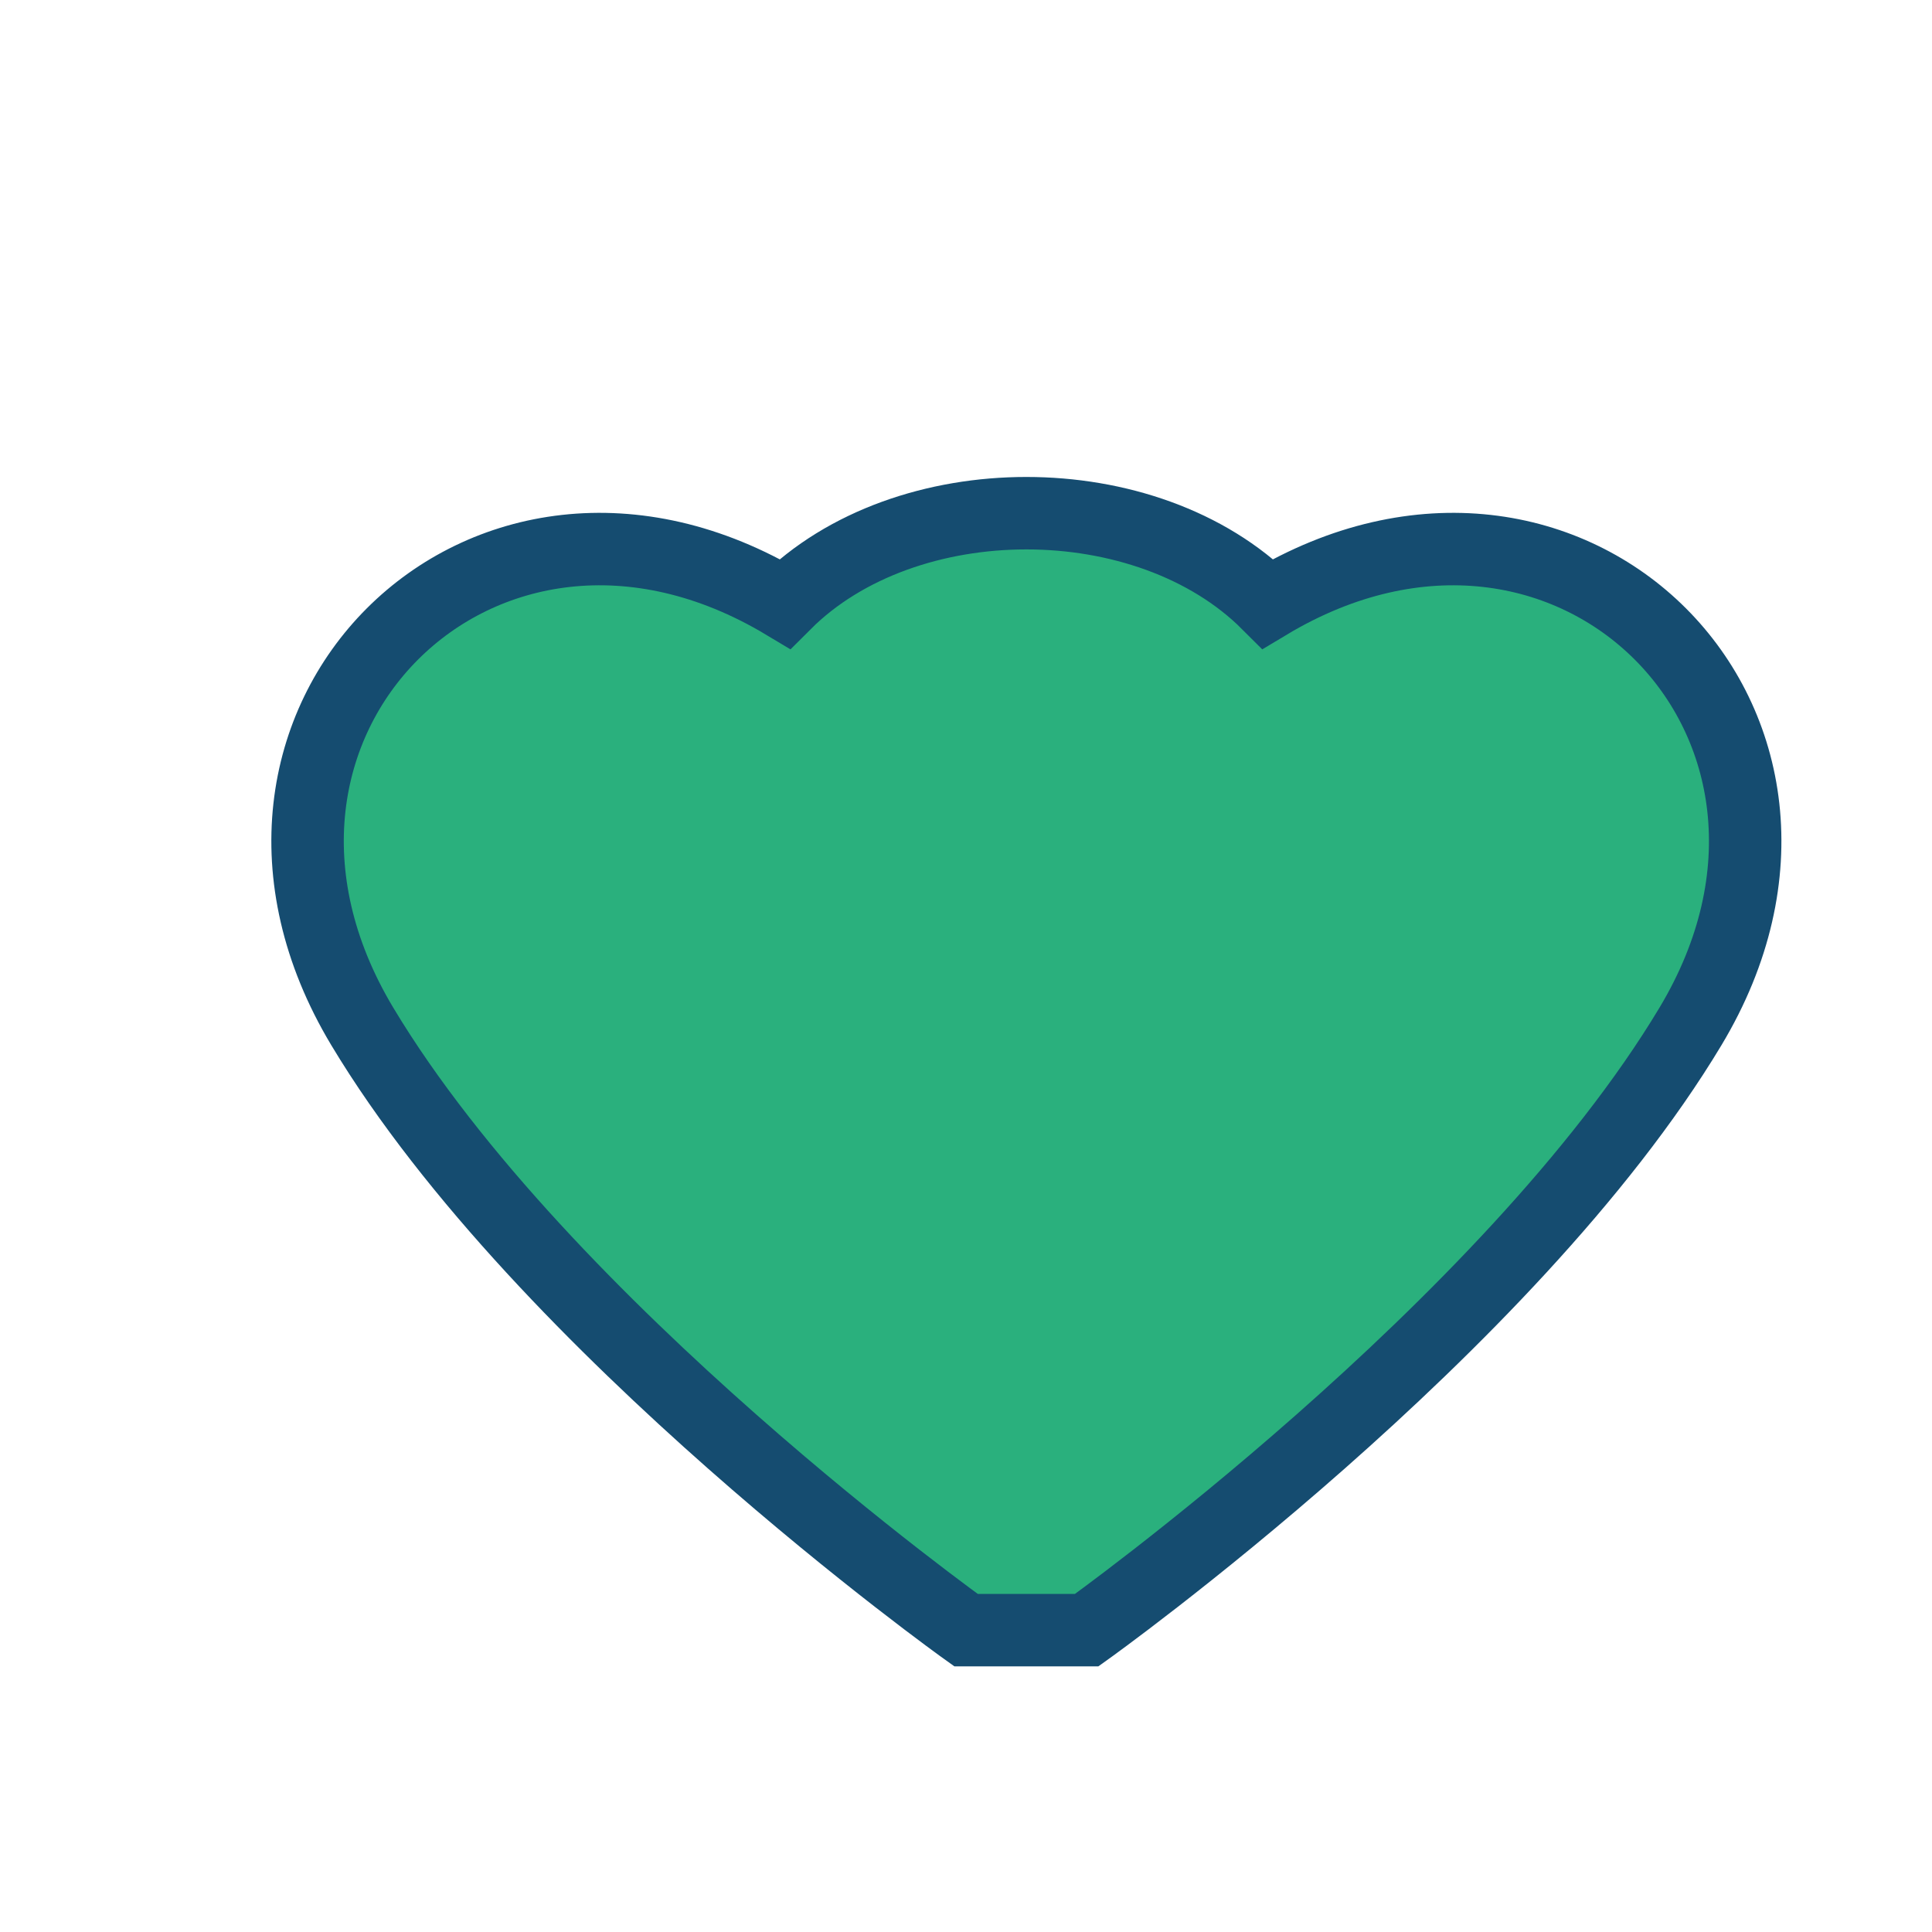
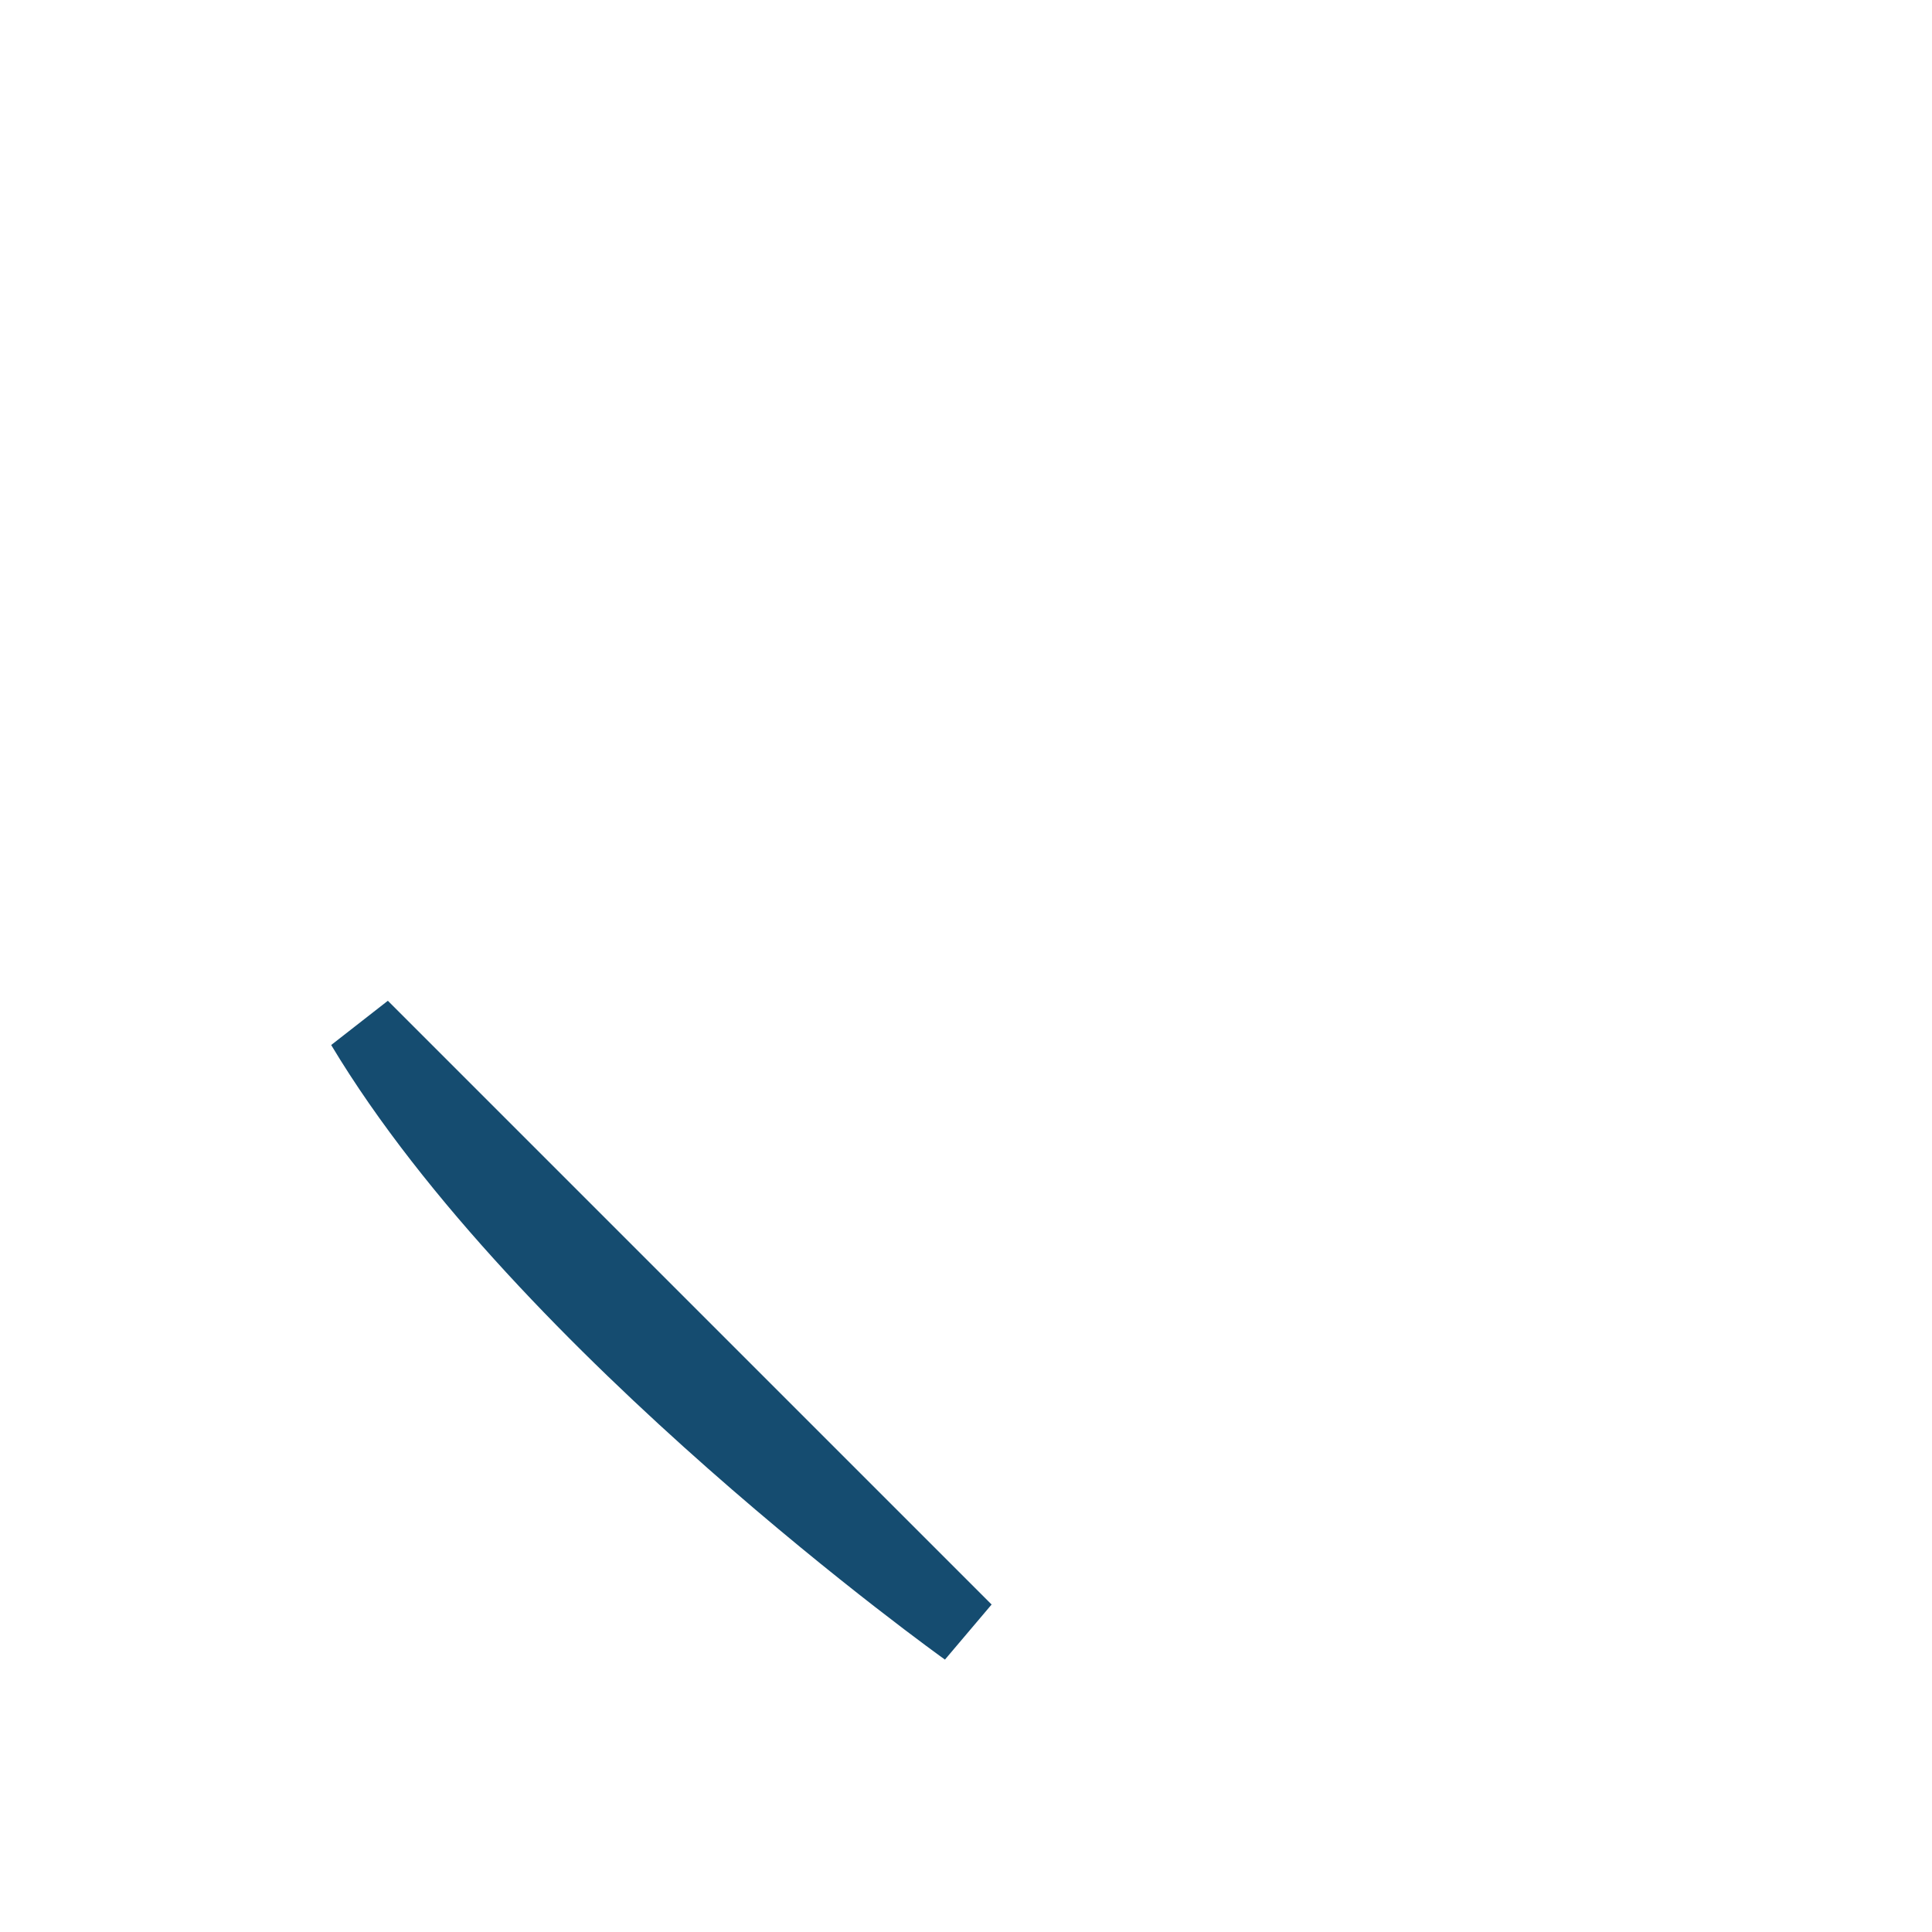
<svg xmlns="http://www.w3.org/2000/svg" width="32" height="32" viewBox="0 0 32 32">
-   <path d="M16 27s-7-5-10-10c-3-5 2-10 7-7 2-2 6-2 8 0 5-3 10 2 7 7-3 5-10 10-10 10z" fill="#2AB07D" stroke="#154C70" stroke-width="1.2" />
+   <path d="M16 27s-7-5-10-10z" fill="#2AB07D" stroke="#154C70" stroke-width="1.2" />
</svg>